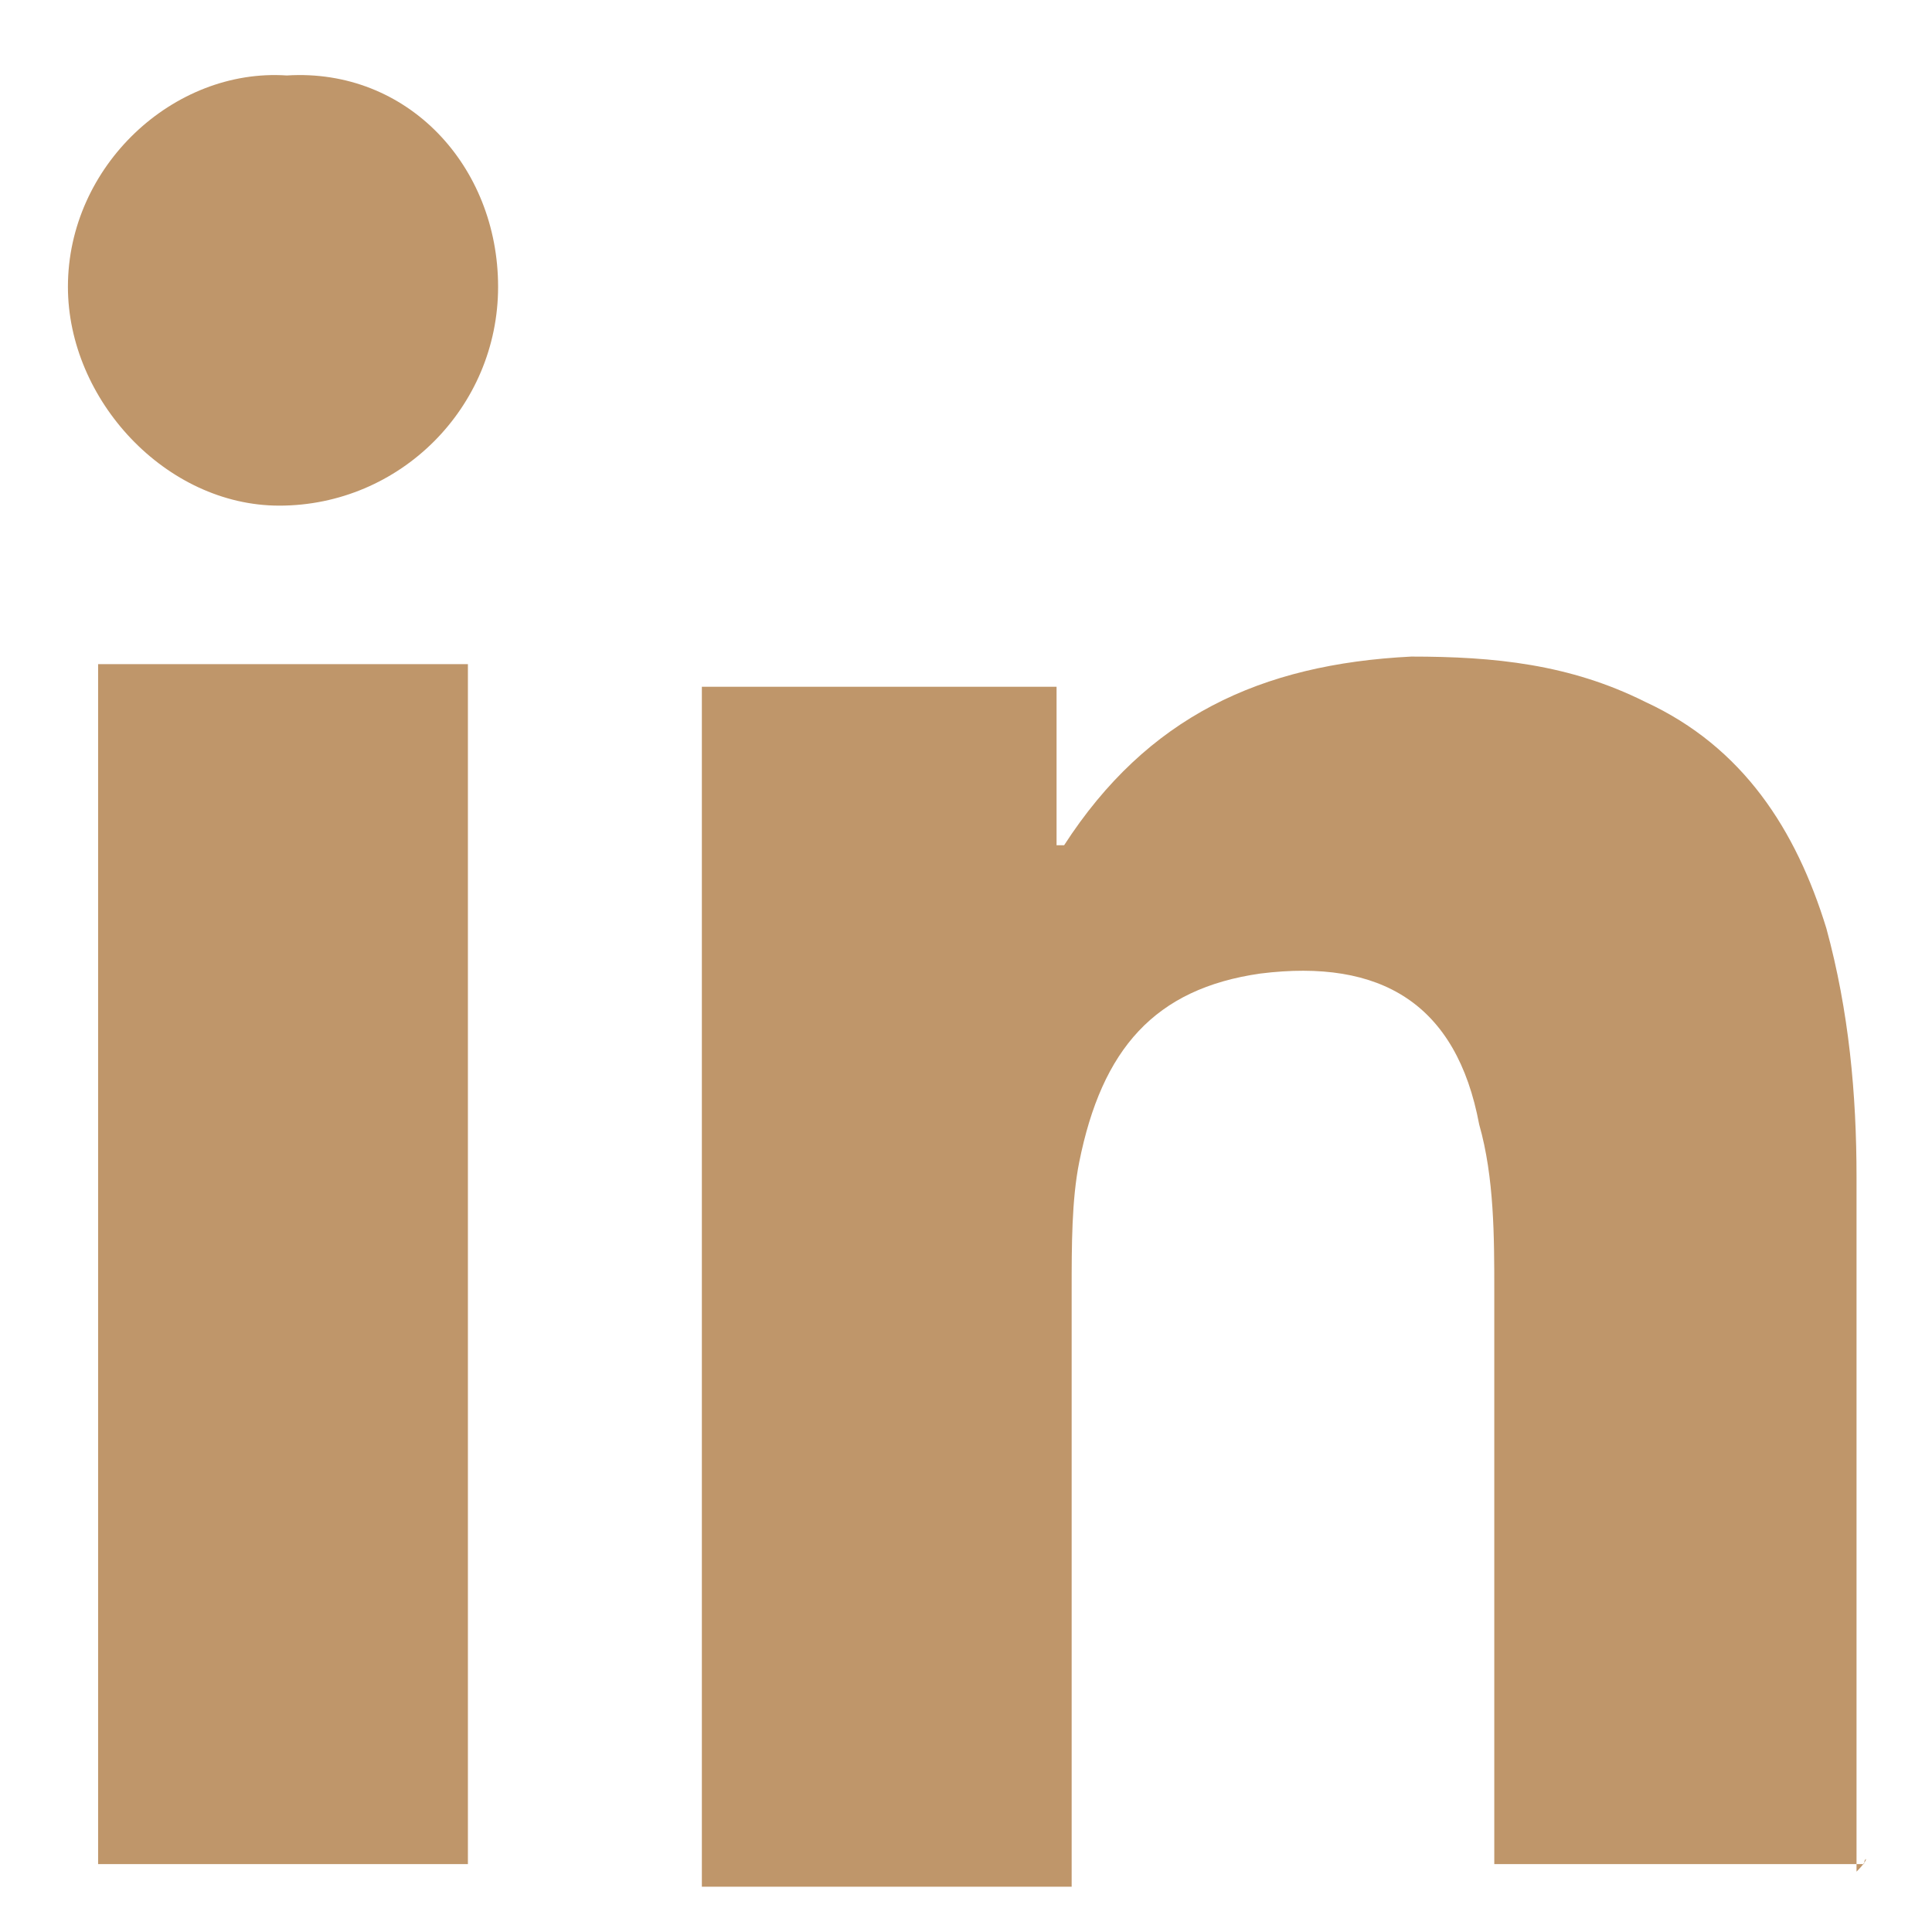
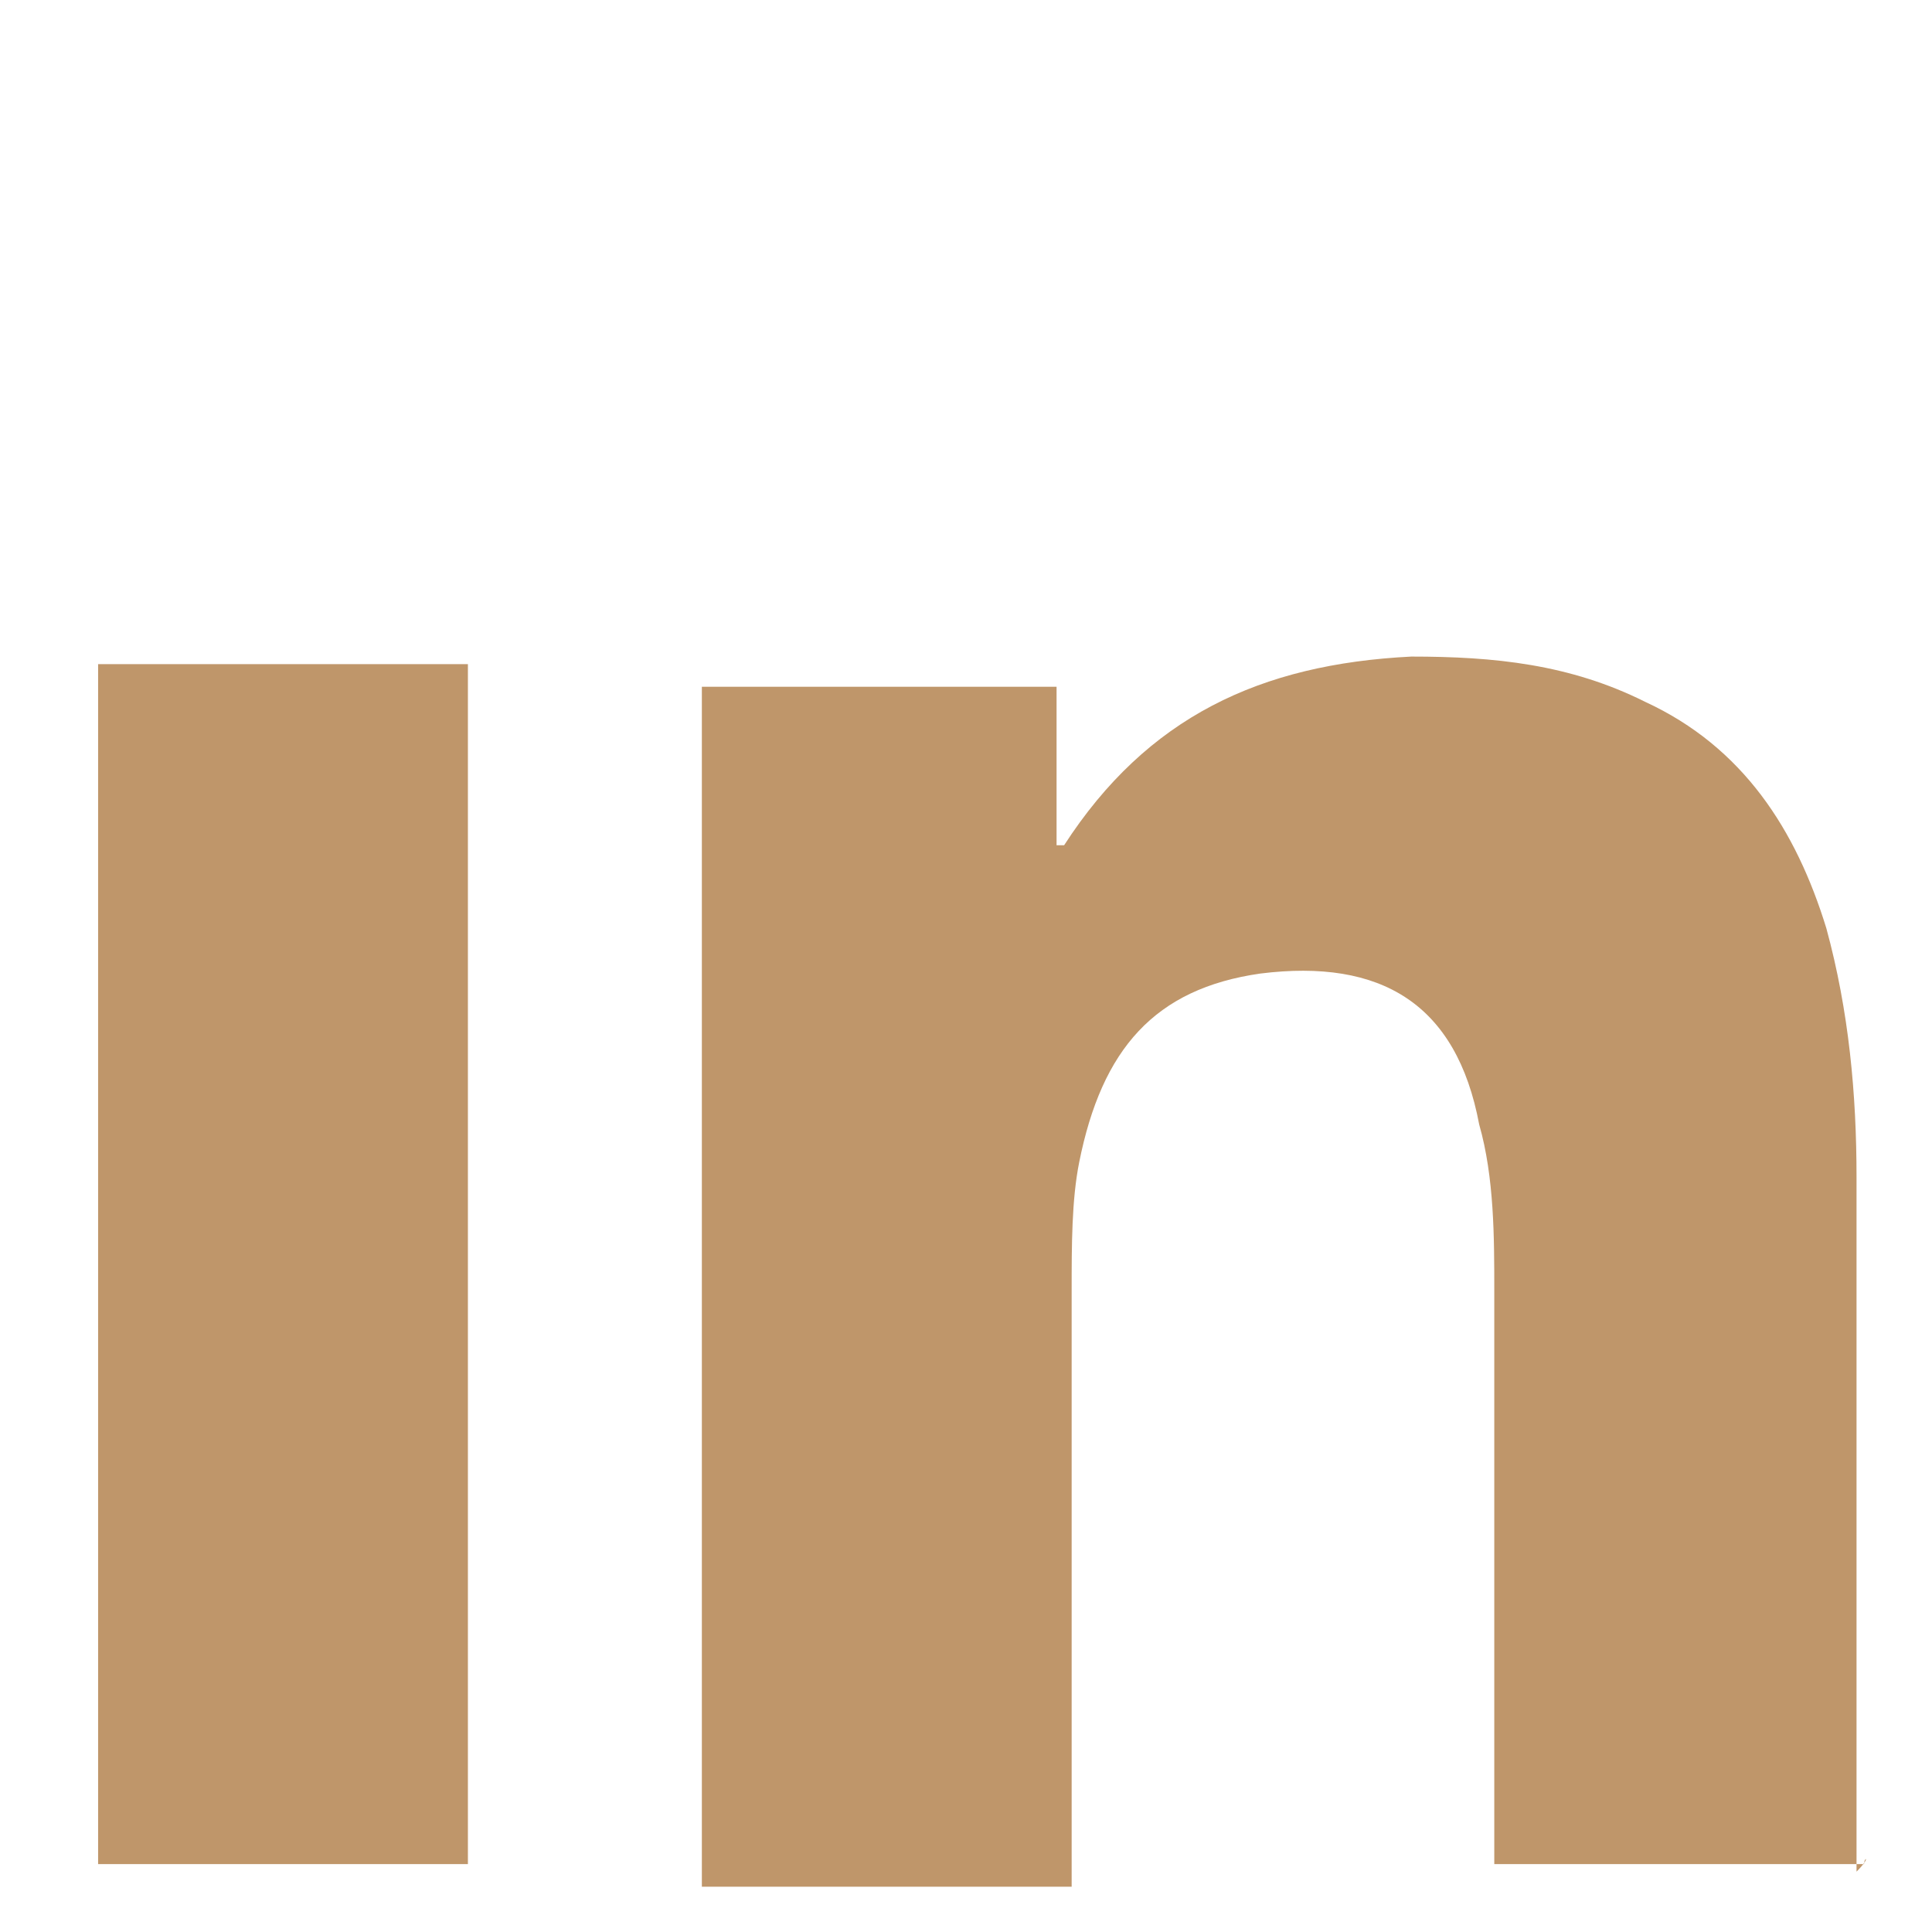
<svg xmlns="http://www.w3.org/2000/svg" version="1.1" id="Layer_1" x="0px" y="0px" viewBox="0 0 25.6 25.6" style="enable-background:new 0 0 25.6 25.6;" xml:space="preserve">
  <style type="text/css">
	.st0{fill:#BF966A;}
</style>
  <g id="e8lzdT_00000114770921850840428990000010316086218987270785_">
    <g>
      <path class="st0" d="M24.7,24.7c-1.6,0-3.3,0-4.9,0c0-0.1,0-0.2,0-0.3c0-2.4,0-4.9,0-7.3c0-0.7,0-1.5-0.2-2.2    c-0.3-1.6-1.3-2.2-2.9-2c-1.4,0.2-2.1,1-2.4,2.5c-0.1,0.5-0.1,1.1-0.1,1.7c0,2.5,0,5,0,7.5c0,0.1,0,0.2,0,0.4c-1.7,0-3.3,0-4.9,0    c0-5.3,0-10.6,0-15.9c1.6,0,3.1,0,4.7,0c0,0.7,0,1.4,0,2.1c0.1,0,0.1,0,0.1,0c1.1-1.7,2.6-2.4,4.6-2.5c1.1,0,2.1,0.1,3.1,0.6    c1.3,0.6,2,1.7,2.4,3c0.3,1.1,0.4,2.2,0.4,3.3c0,3.1,0,6.1,0,9.2C24.8,24.6,24.7,24.6,24.7,24.7z" />
      <path class="st0" d="M1.3,8.8c1.7,0,3.3,0,4.9,0c0,5.3,0,10.6,0,15.9c-1.6,0-3.3,0-4.9,0C1.3,19.4,1.3,14.1,1.3,8.8z" />
-       <path class="st0" d="M6.6,3.8c0,1.6-1.3,2.9-2.9,2.9c-1.5,0-2.8-1.4-2.8-2.9c0-1.6,1.4-2.9,2.9-2.8C5.4,0.9,6.6,2.2,6.6,3.8z" />
    </g>
  </g>
</svg>